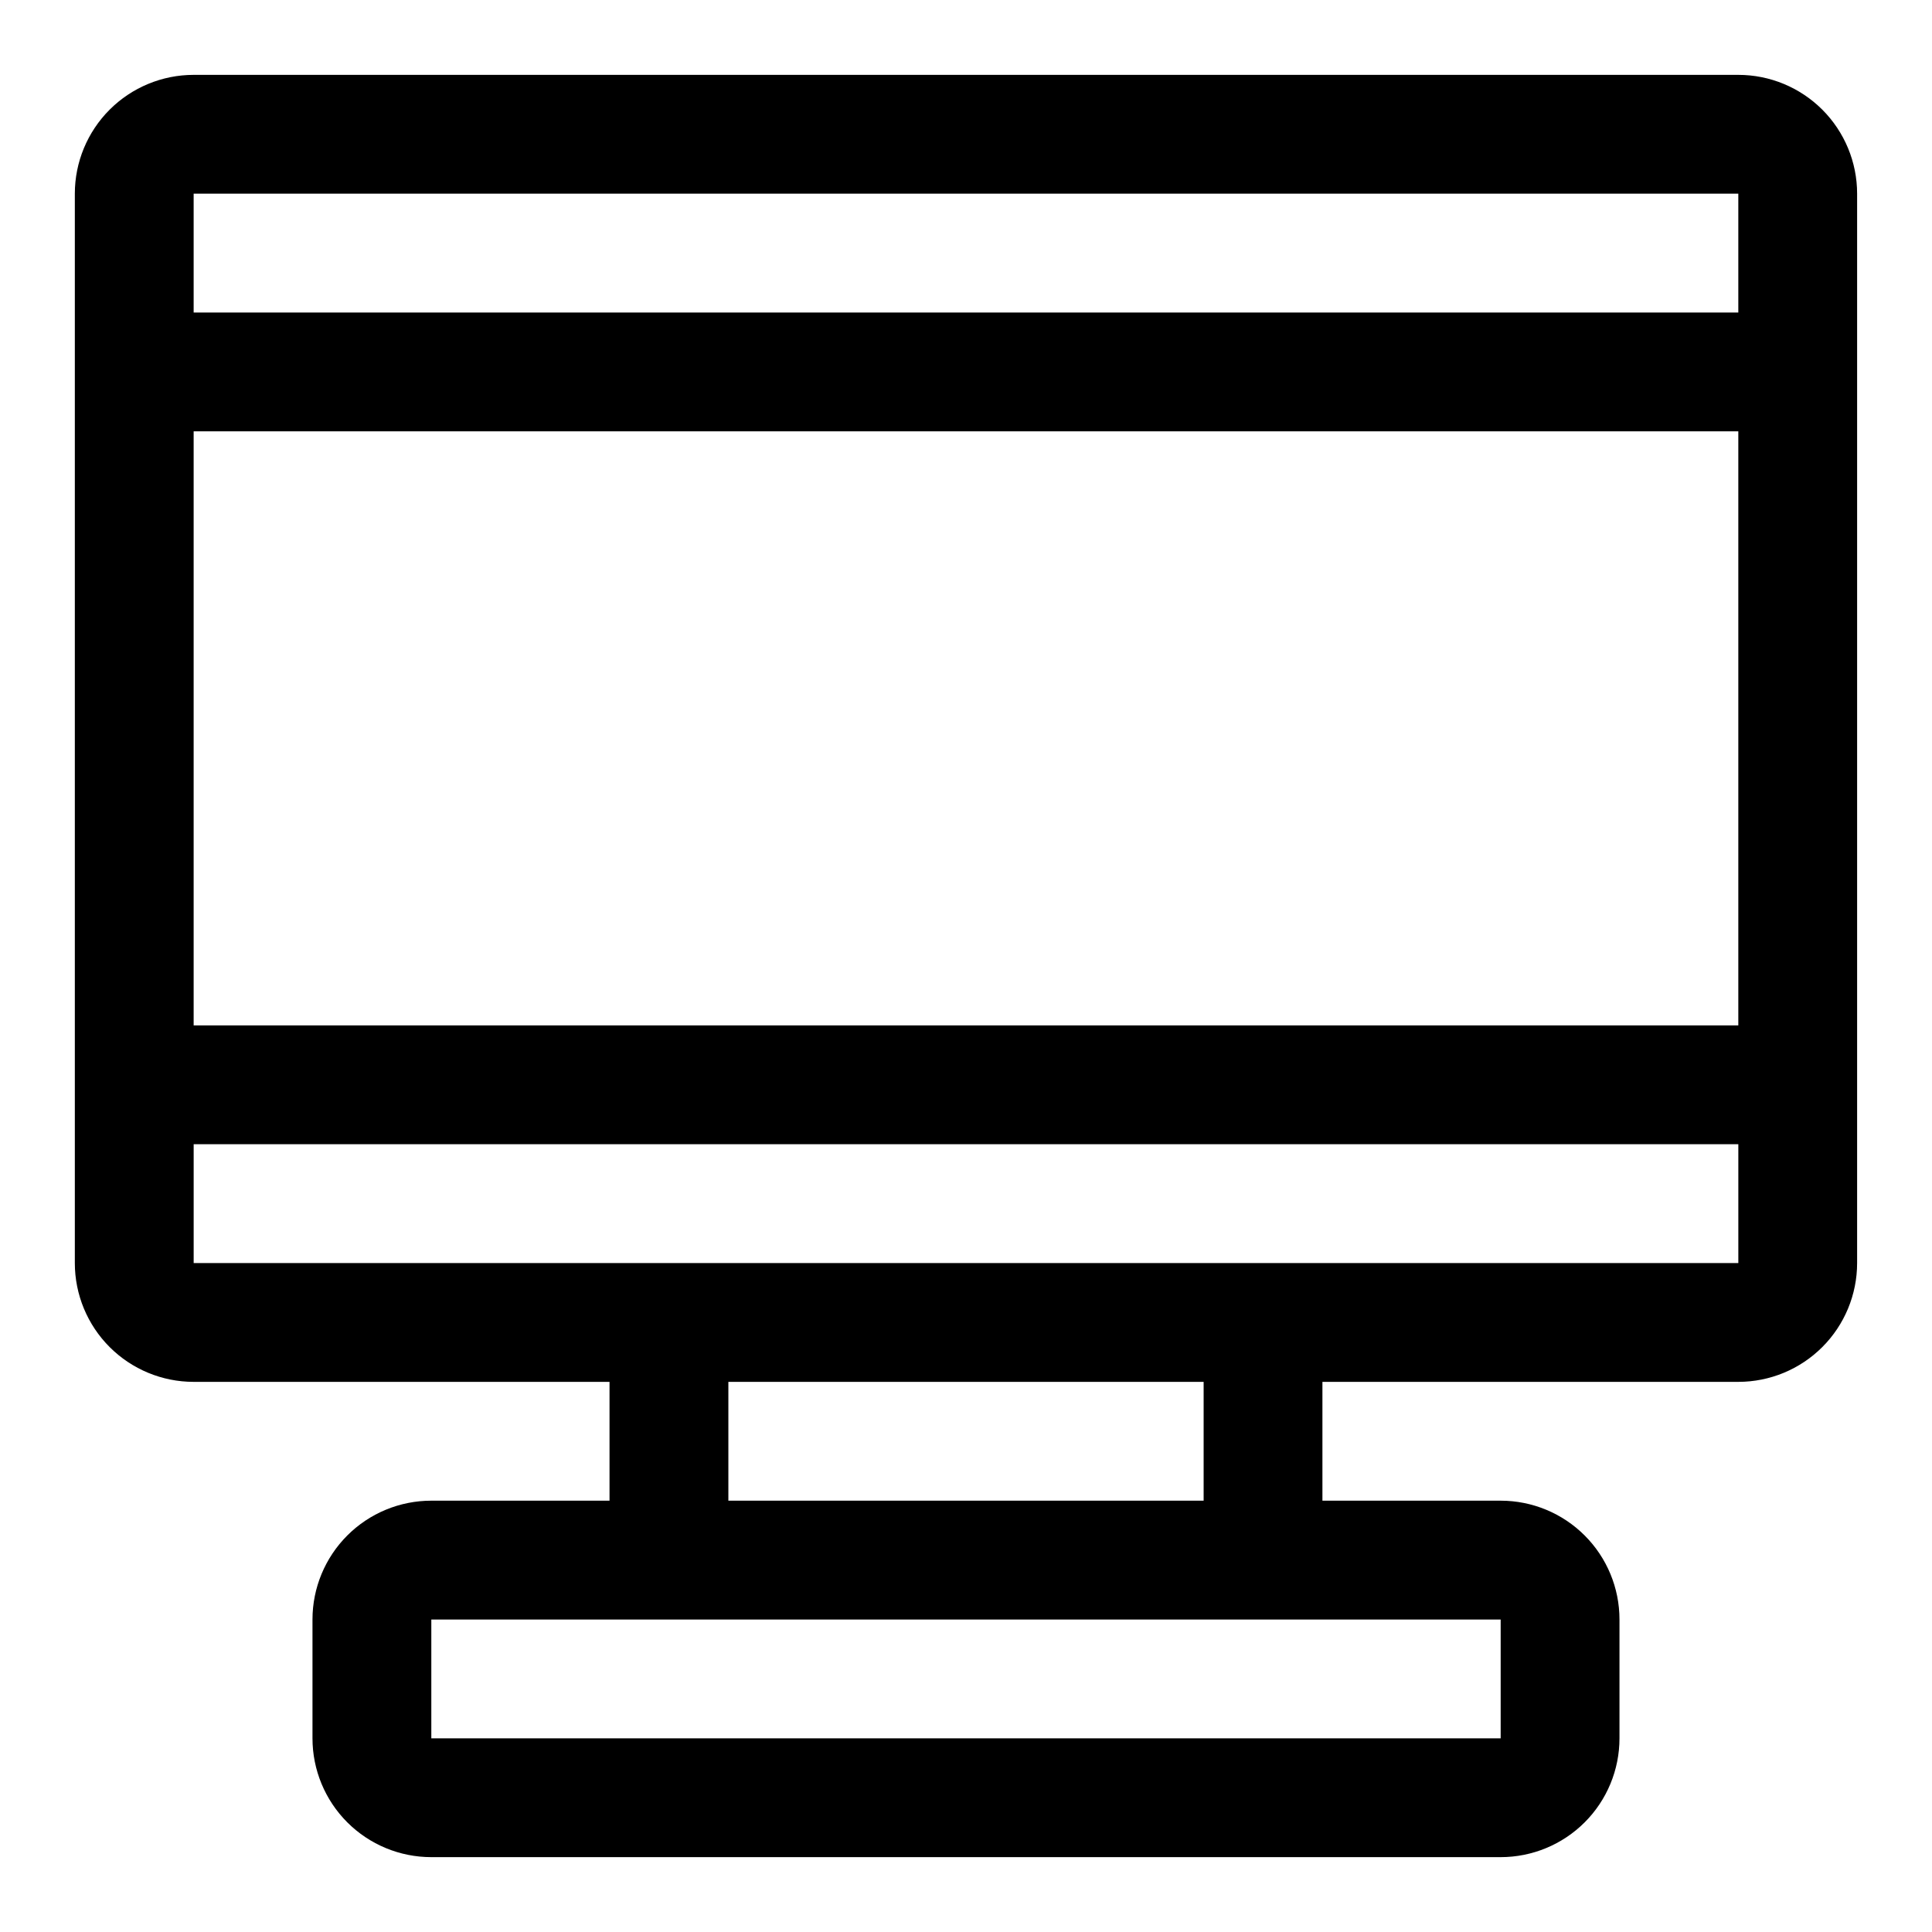
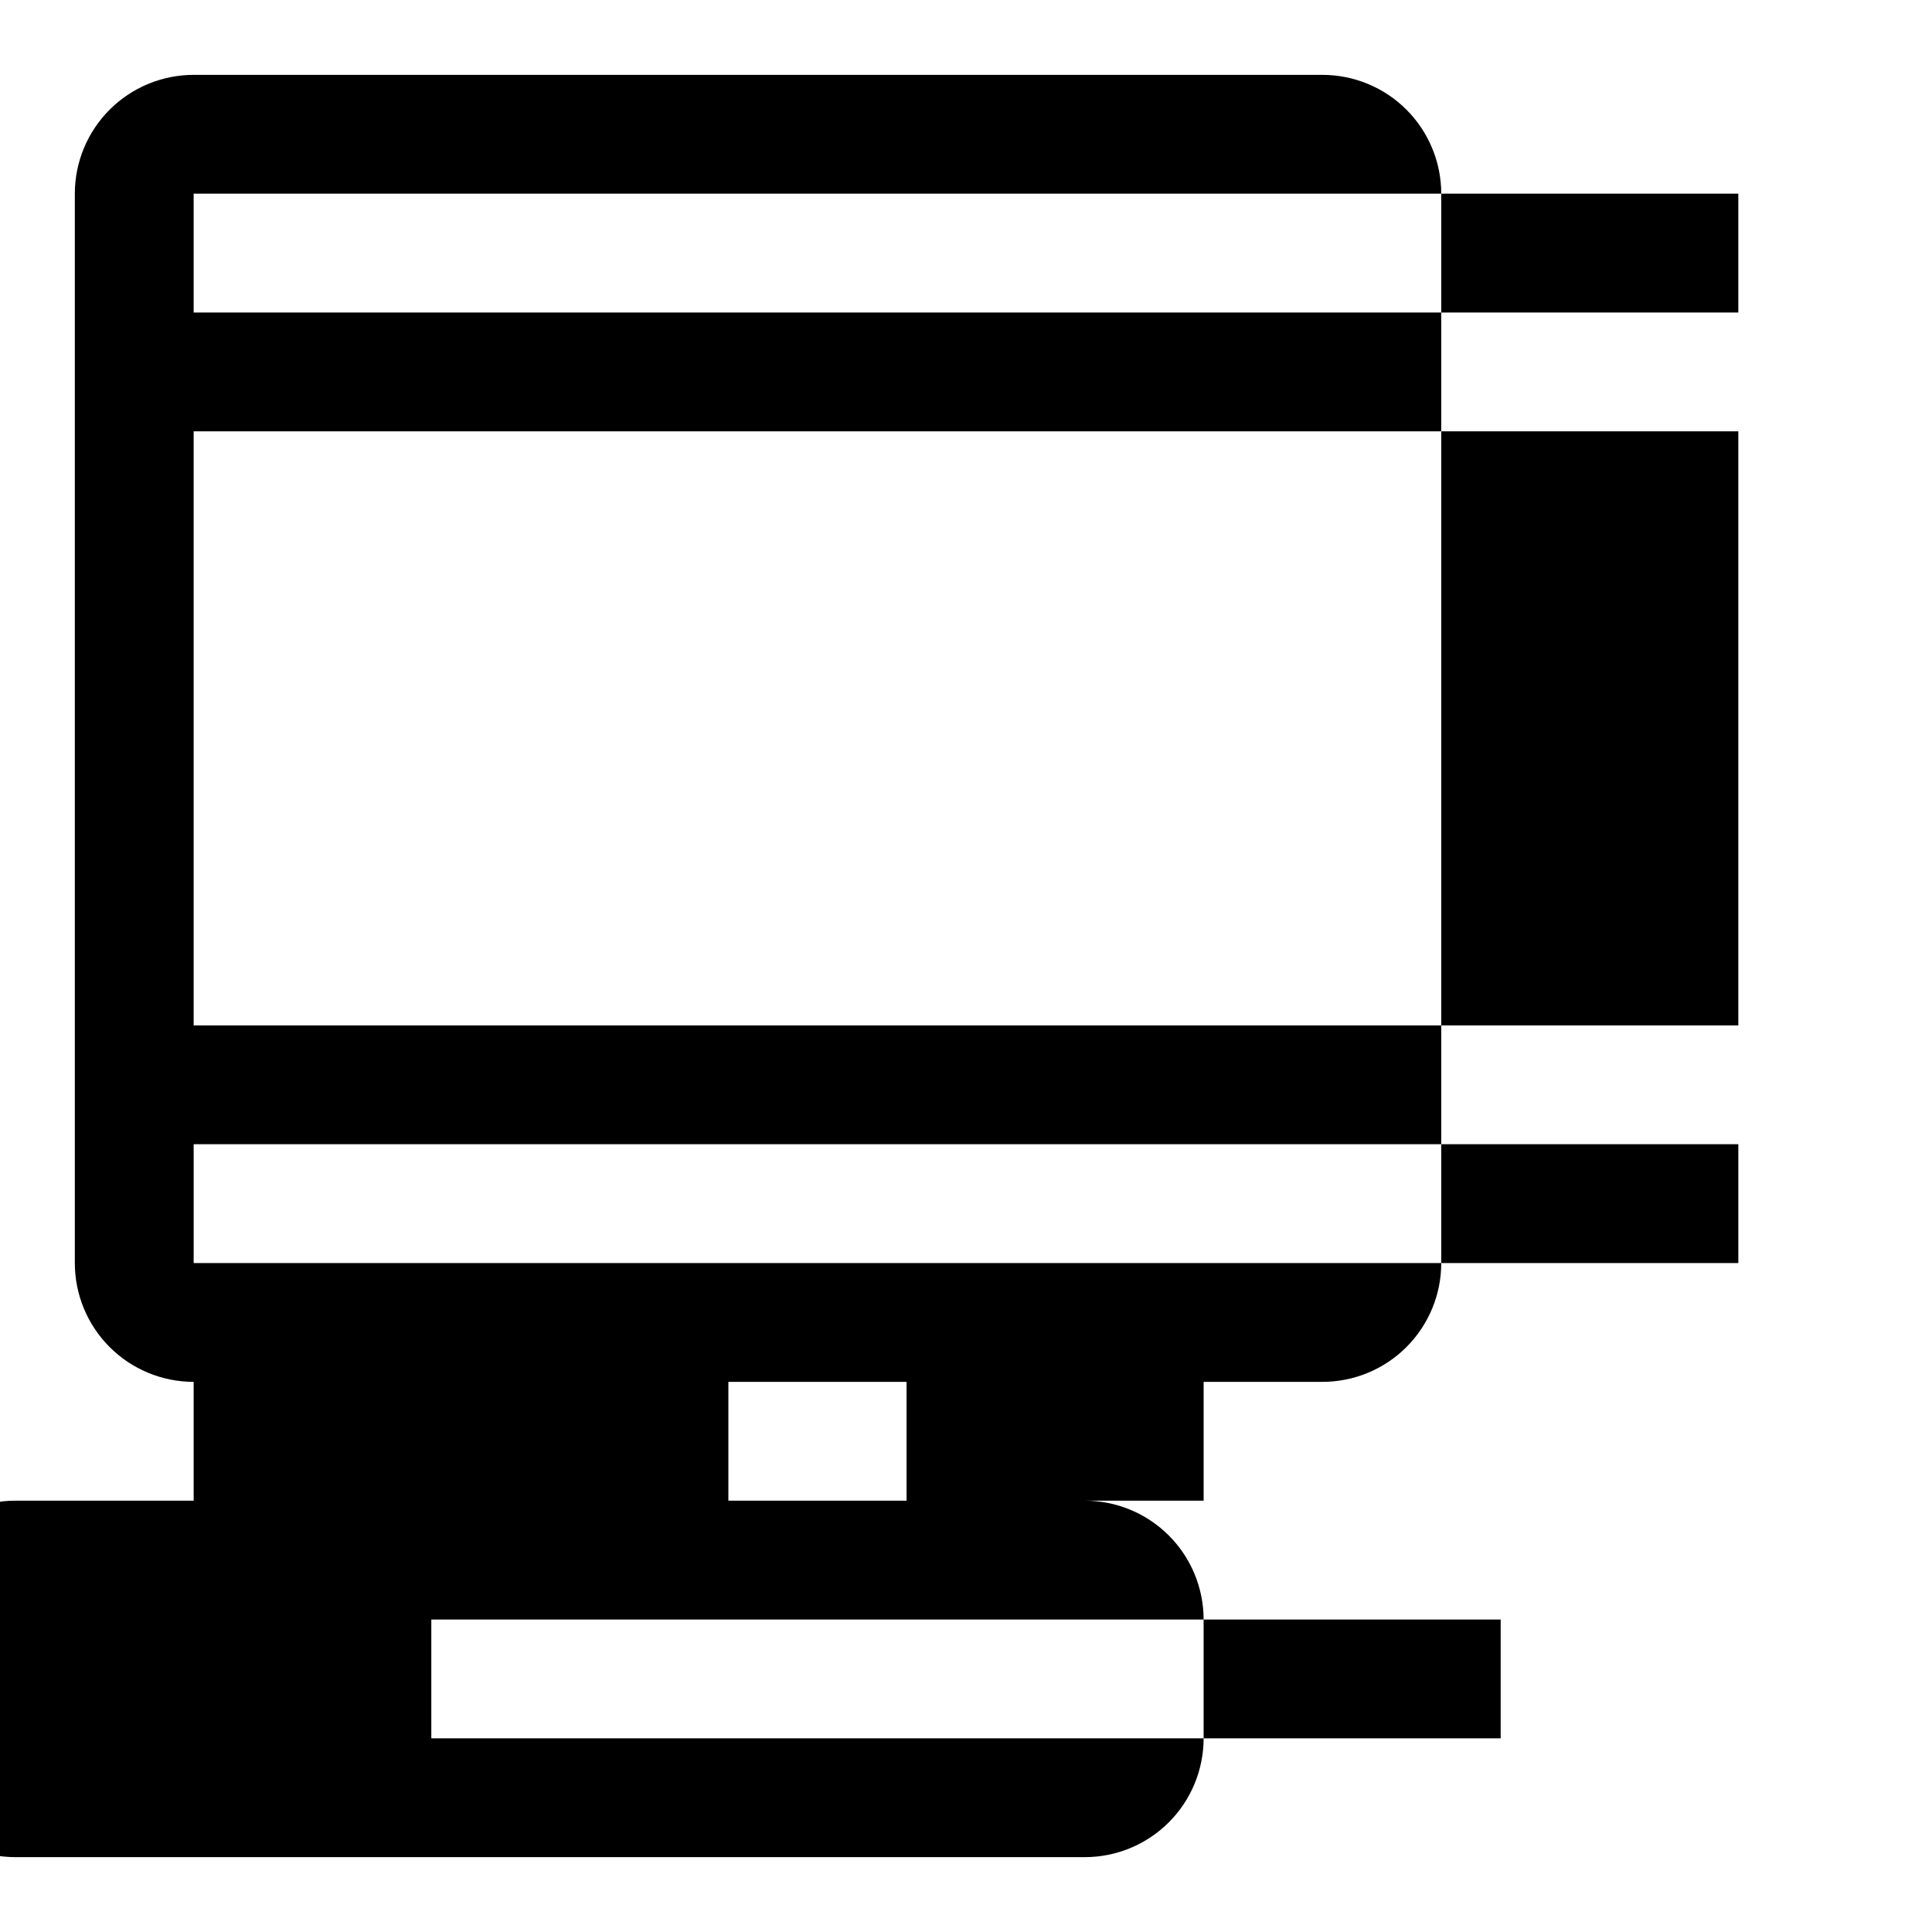
<svg xmlns="http://www.w3.org/2000/svg" fill="#000000" width="800px" height="800px" version="1.1" viewBox="144 144 512 512">
-   <path d="m604.67 163.84h-409.35c-8.348 0-16.359 3.32-22.266 9.223-5.902 5.906-9.223 13.918-9.223 22.266v283.39c0 8.352 3.32 16.359 9.223 22.266 5.906 5.906 13.918 9.223 22.266 9.223h110.21v31.488h-47.23c-8.352 0-16.359 3.316-22.266 9.223-5.902 5.906-9.223 13.914-9.223 22.266v31.488c0 8.352 3.32 16.359 9.223 22.266 5.906 5.902 13.914 9.223 22.266 9.223h283.39c8.352 0 16.359-3.32 22.266-9.223 5.906-5.906 9.223-13.914 9.223-22.266v-31.488c0-8.352-3.316-16.359-9.223-22.266s-13.914-9.223-22.266-9.223h-47.234v-31.488h110.21c8.352 0 16.359-3.316 22.266-9.223 5.902-5.906 9.223-13.914 9.223-22.266v-283.39c0-8.348-3.32-16.359-9.223-22.266-5.906-5.902-13.914-9.223-22.266-9.223zm-409.35 31.488h409.35v31.488h-409.35zm409.35 62.977v157.44h-409.35v-157.44zm-62.977 346.37h-283.39v-31.488h283.39zm-78.719-62.977h-125.95v-31.488h125.95zm141.7-62.977h-409.35v-31.488h409.35z" />
+   <path d="m604.67 163.84h-409.35c-8.348 0-16.359 3.32-22.266 9.223-5.902 5.906-9.223 13.918-9.223 22.266v283.39c0 8.352 3.32 16.359 9.223 22.266 5.906 5.906 13.918 9.223 22.266 9.223v31.488h-47.23c-8.352 0-16.359 3.316-22.266 9.223-5.902 5.906-9.223 13.914-9.223 22.266v31.488c0 8.352 3.32 16.359 9.223 22.266 5.906 5.902 13.914 9.223 22.266 9.223h283.39c8.352 0 16.359-3.32 22.266-9.223 5.906-5.906 9.223-13.914 9.223-22.266v-31.488c0-8.352-3.316-16.359-9.223-22.266s-13.914-9.223-22.266-9.223h-47.234v-31.488h110.21c8.352 0 16.359-3.316 22.266-9.223 5.902-5.906 9.223-13.914 9.223-22.266v-283.39c0-8.348-3.32-16.359-9.223-22.266-5.906-5.902-13.914-9.223-22.266-9.223zm-409.35 31.488h409.35v31.488h-409.35zm409.35 62.977v157.44h-409.35v-157.44zm-62.977 346.37h-283.39v-31.488h283.39zm-78.719-62.977h-125.95v-31.488h125.95zm141.7-62.977h-409.35v-31.488h409.35z" />
</svg>